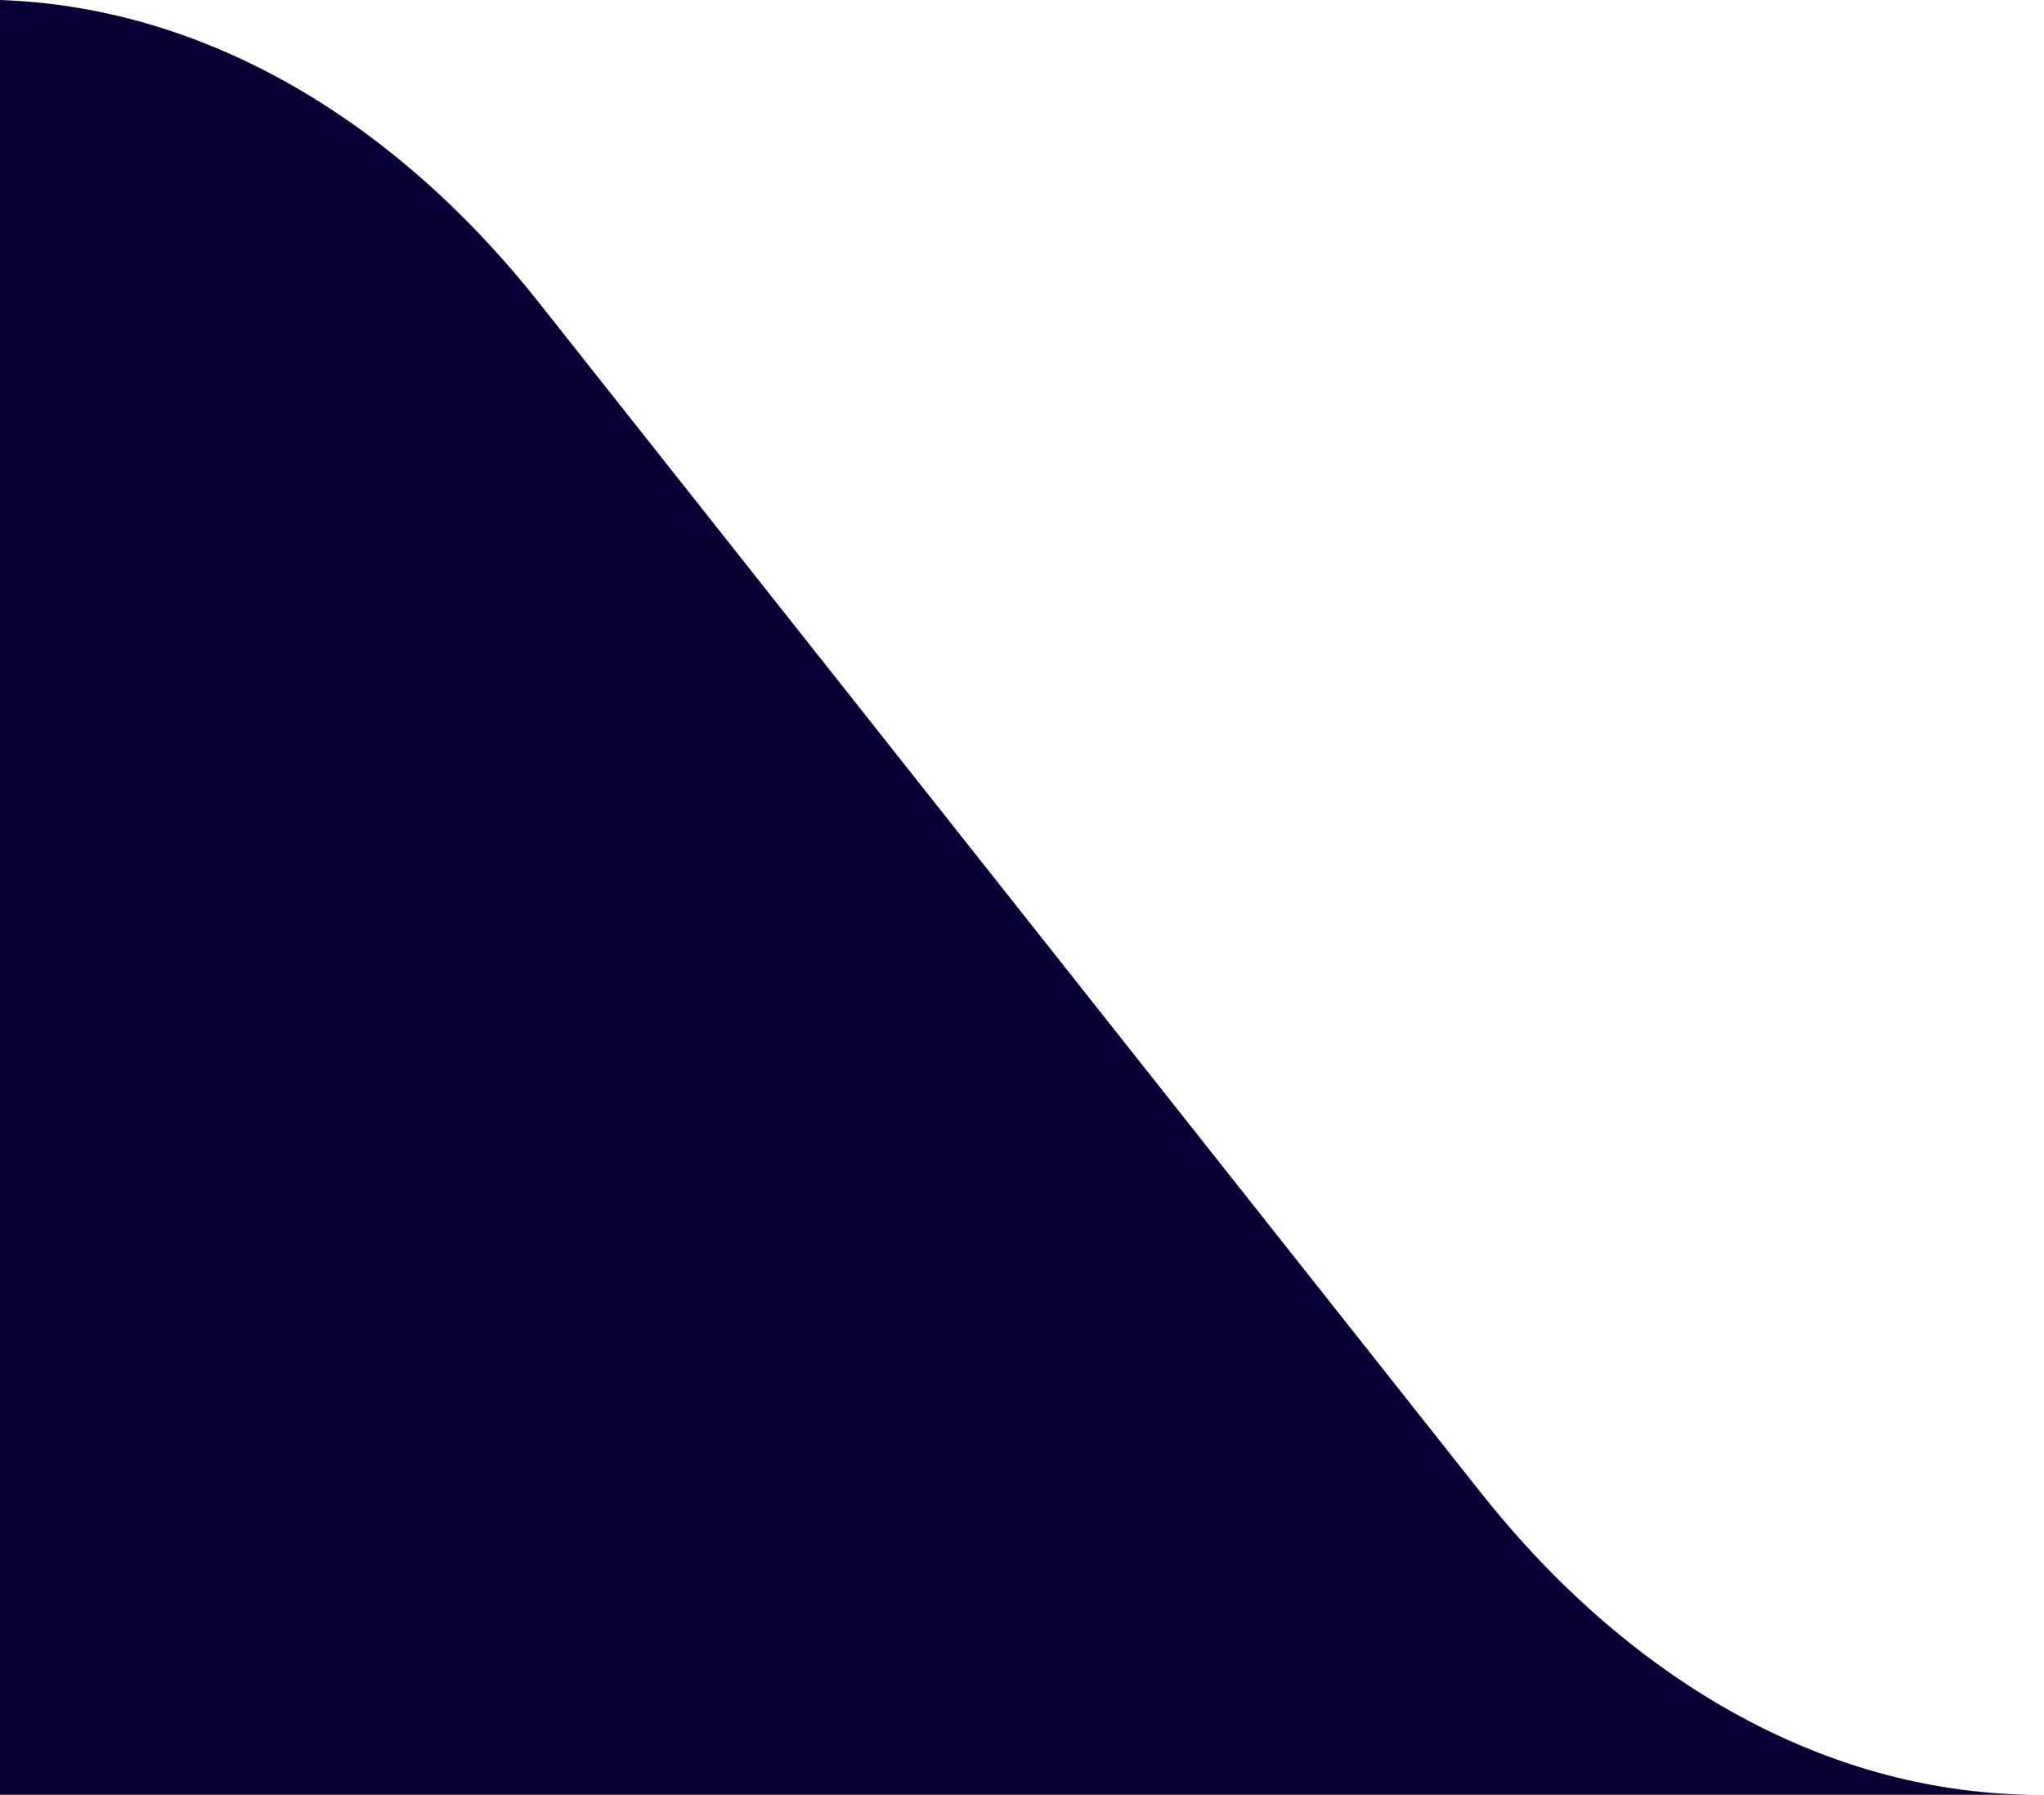
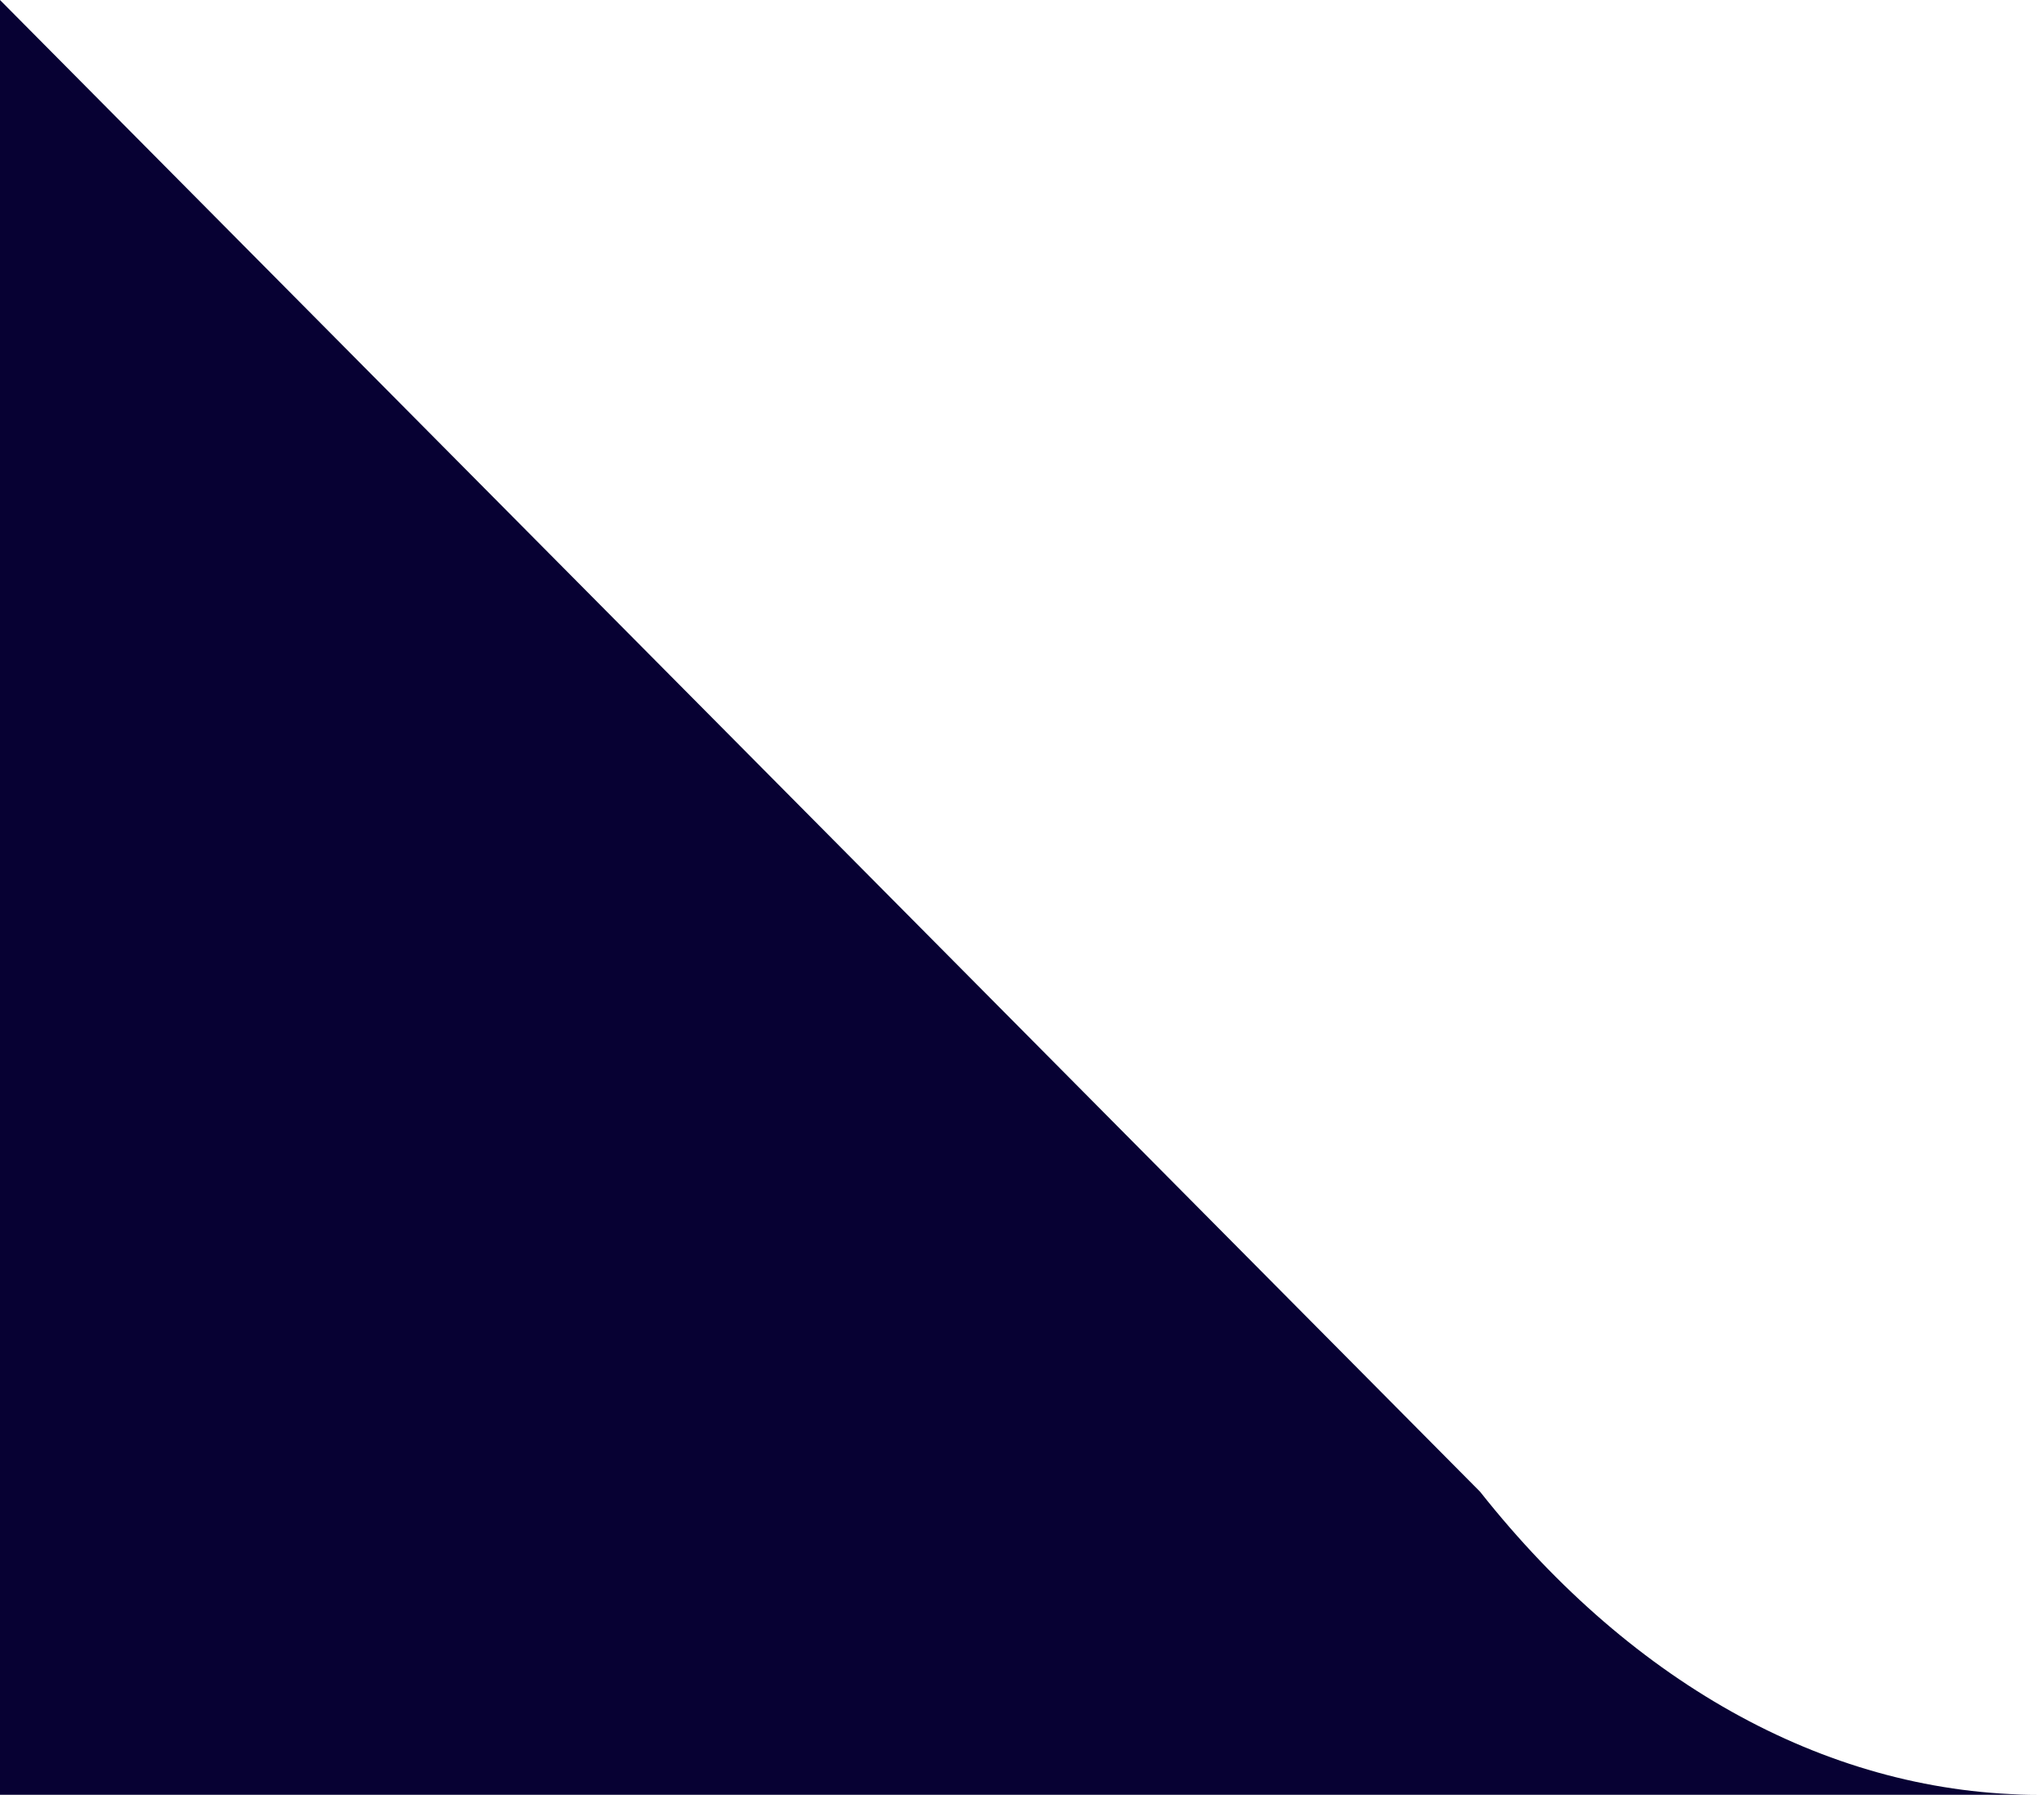
<svg xmlns="http://www.w3.org/2000/svg" width="82" height="72" viewBox="0 0 82 72" fill="none">
-   <path fill-rule="evenodd" clip-rule="evenodd" d="M59.378 59.833C65.58 67.667 73.549 71.987 81.799 71.987H3.05176e-05V0C7.964 0.269 15.62 4.559 21.622 12.14L59.378 59.833Z" fill="#070133" />
+   <path fill-rule="evenodd" clip-rule="evenodd" d="M59.378 59.833C65.58 67.667 73.549 71.987 81.799 71.987H3.05176e-05V0L59.378 59.833Z" fill="#070133" />
</svg>